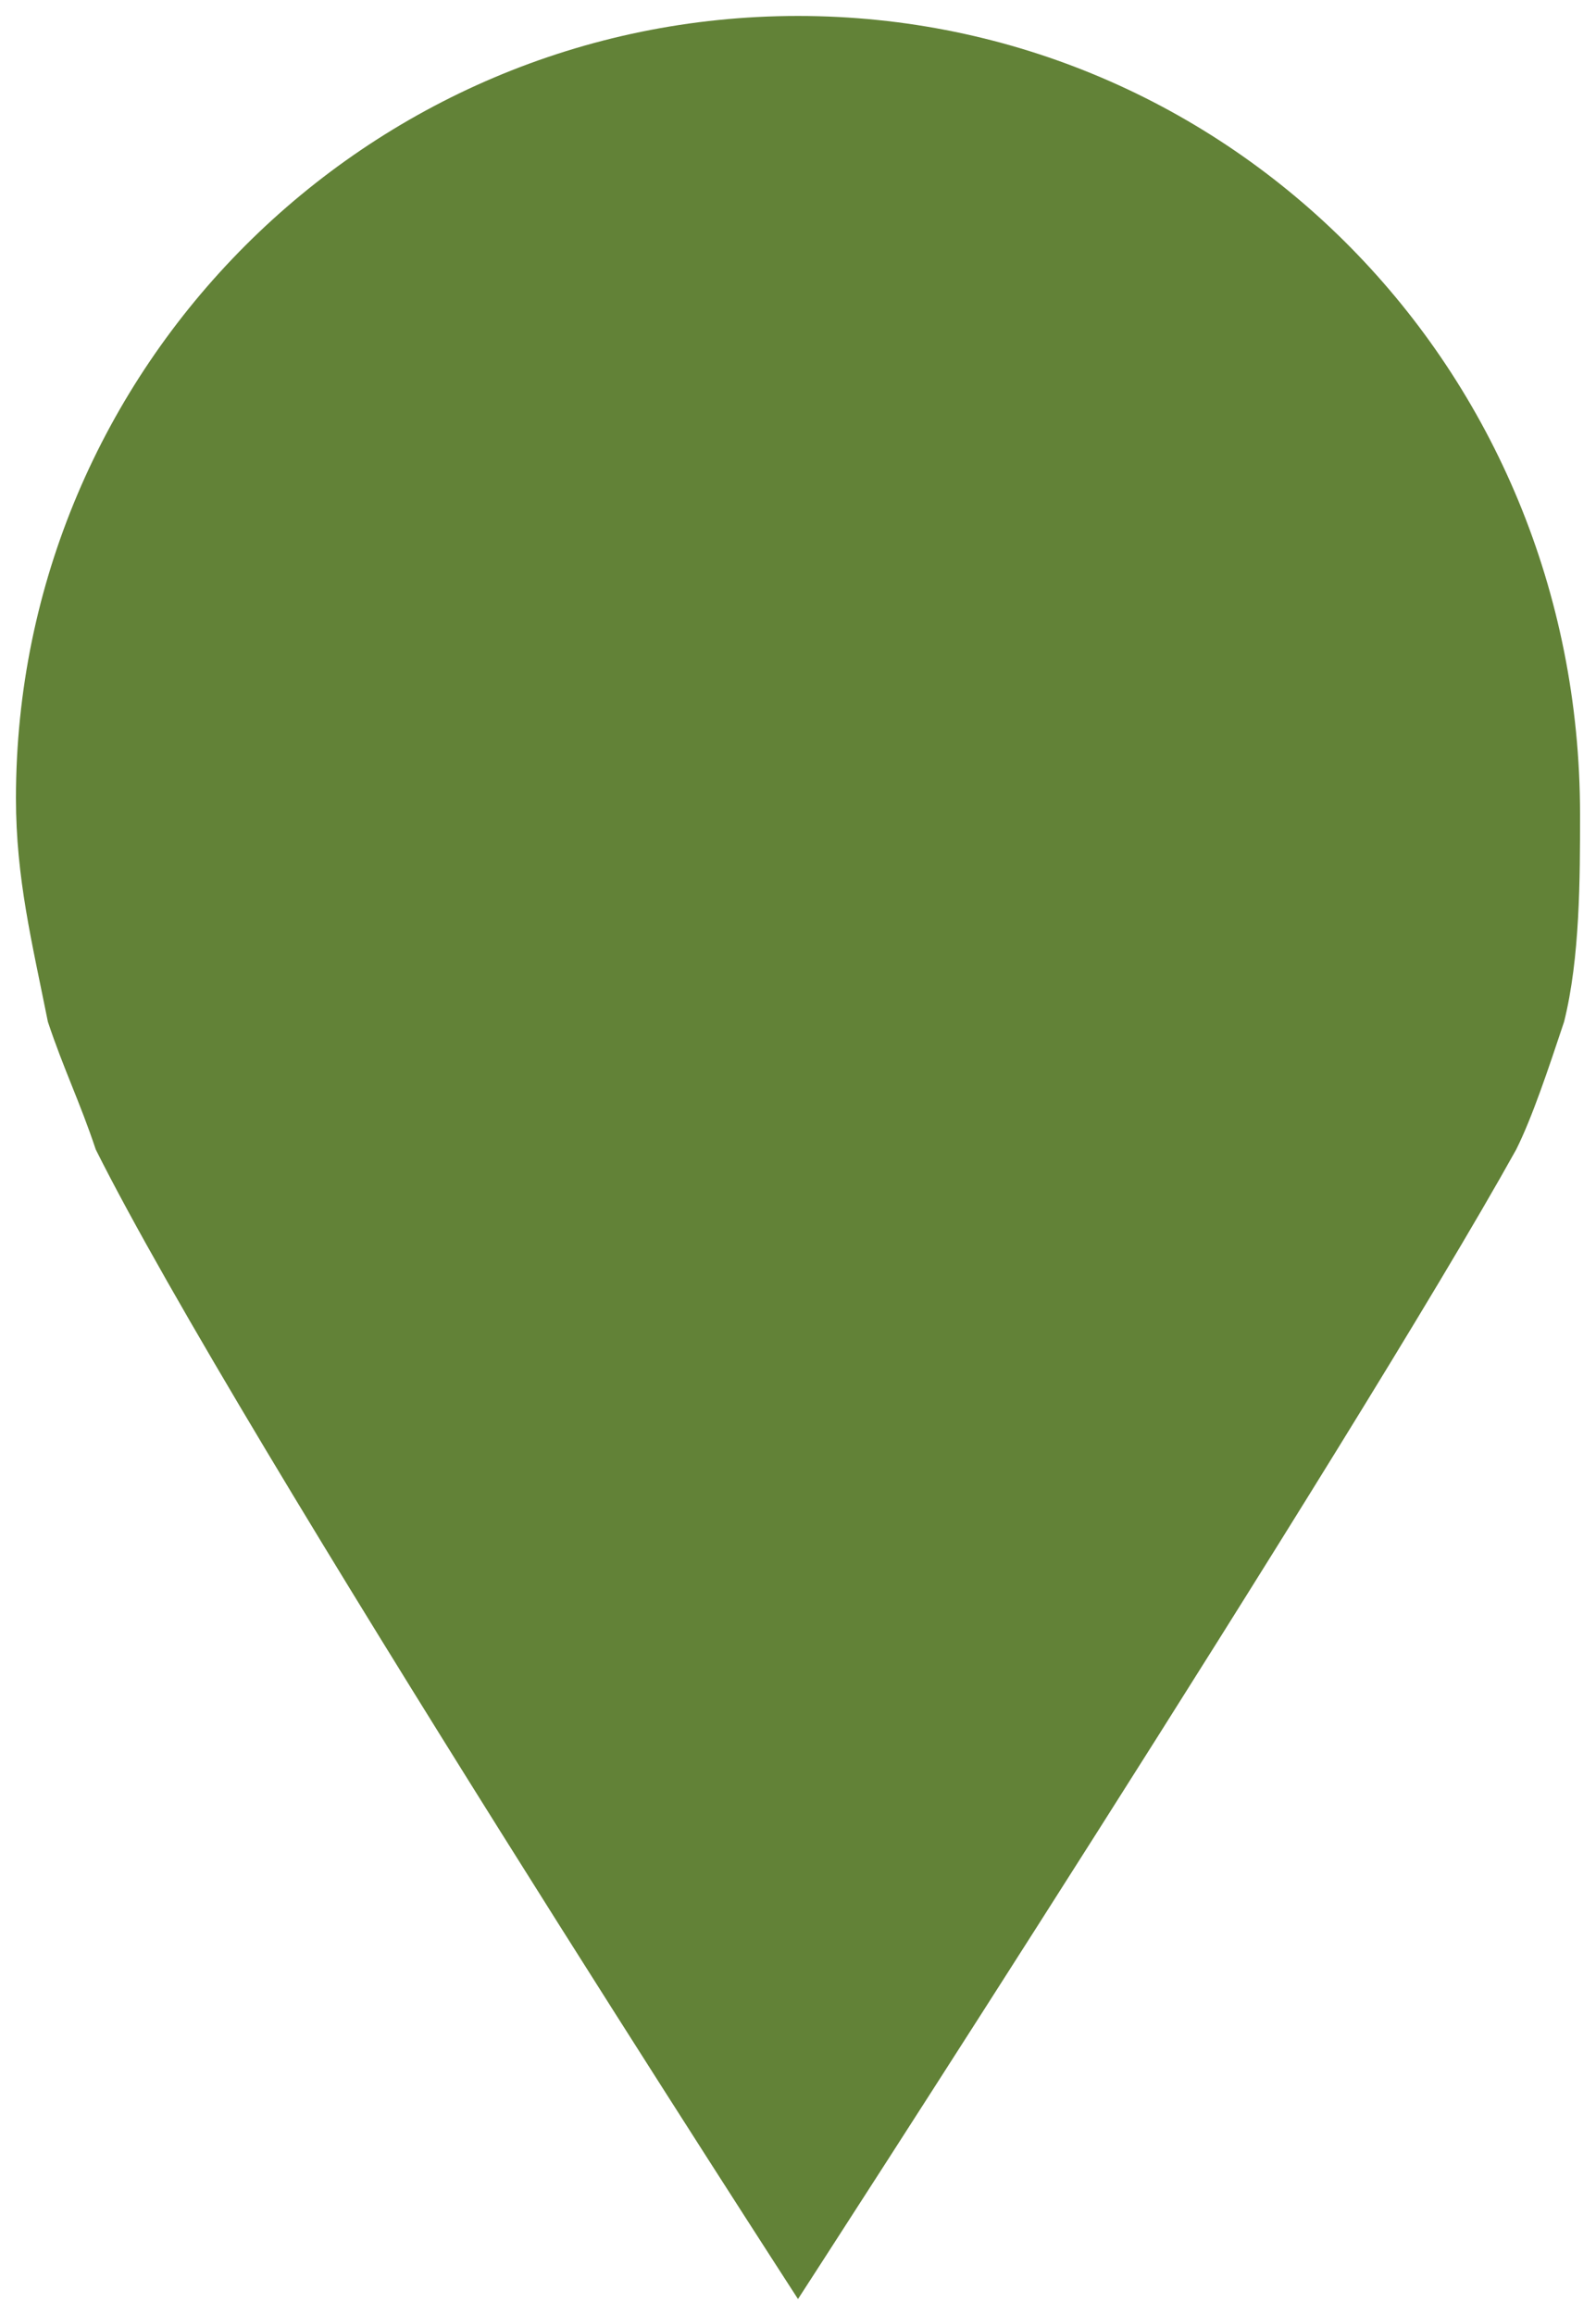
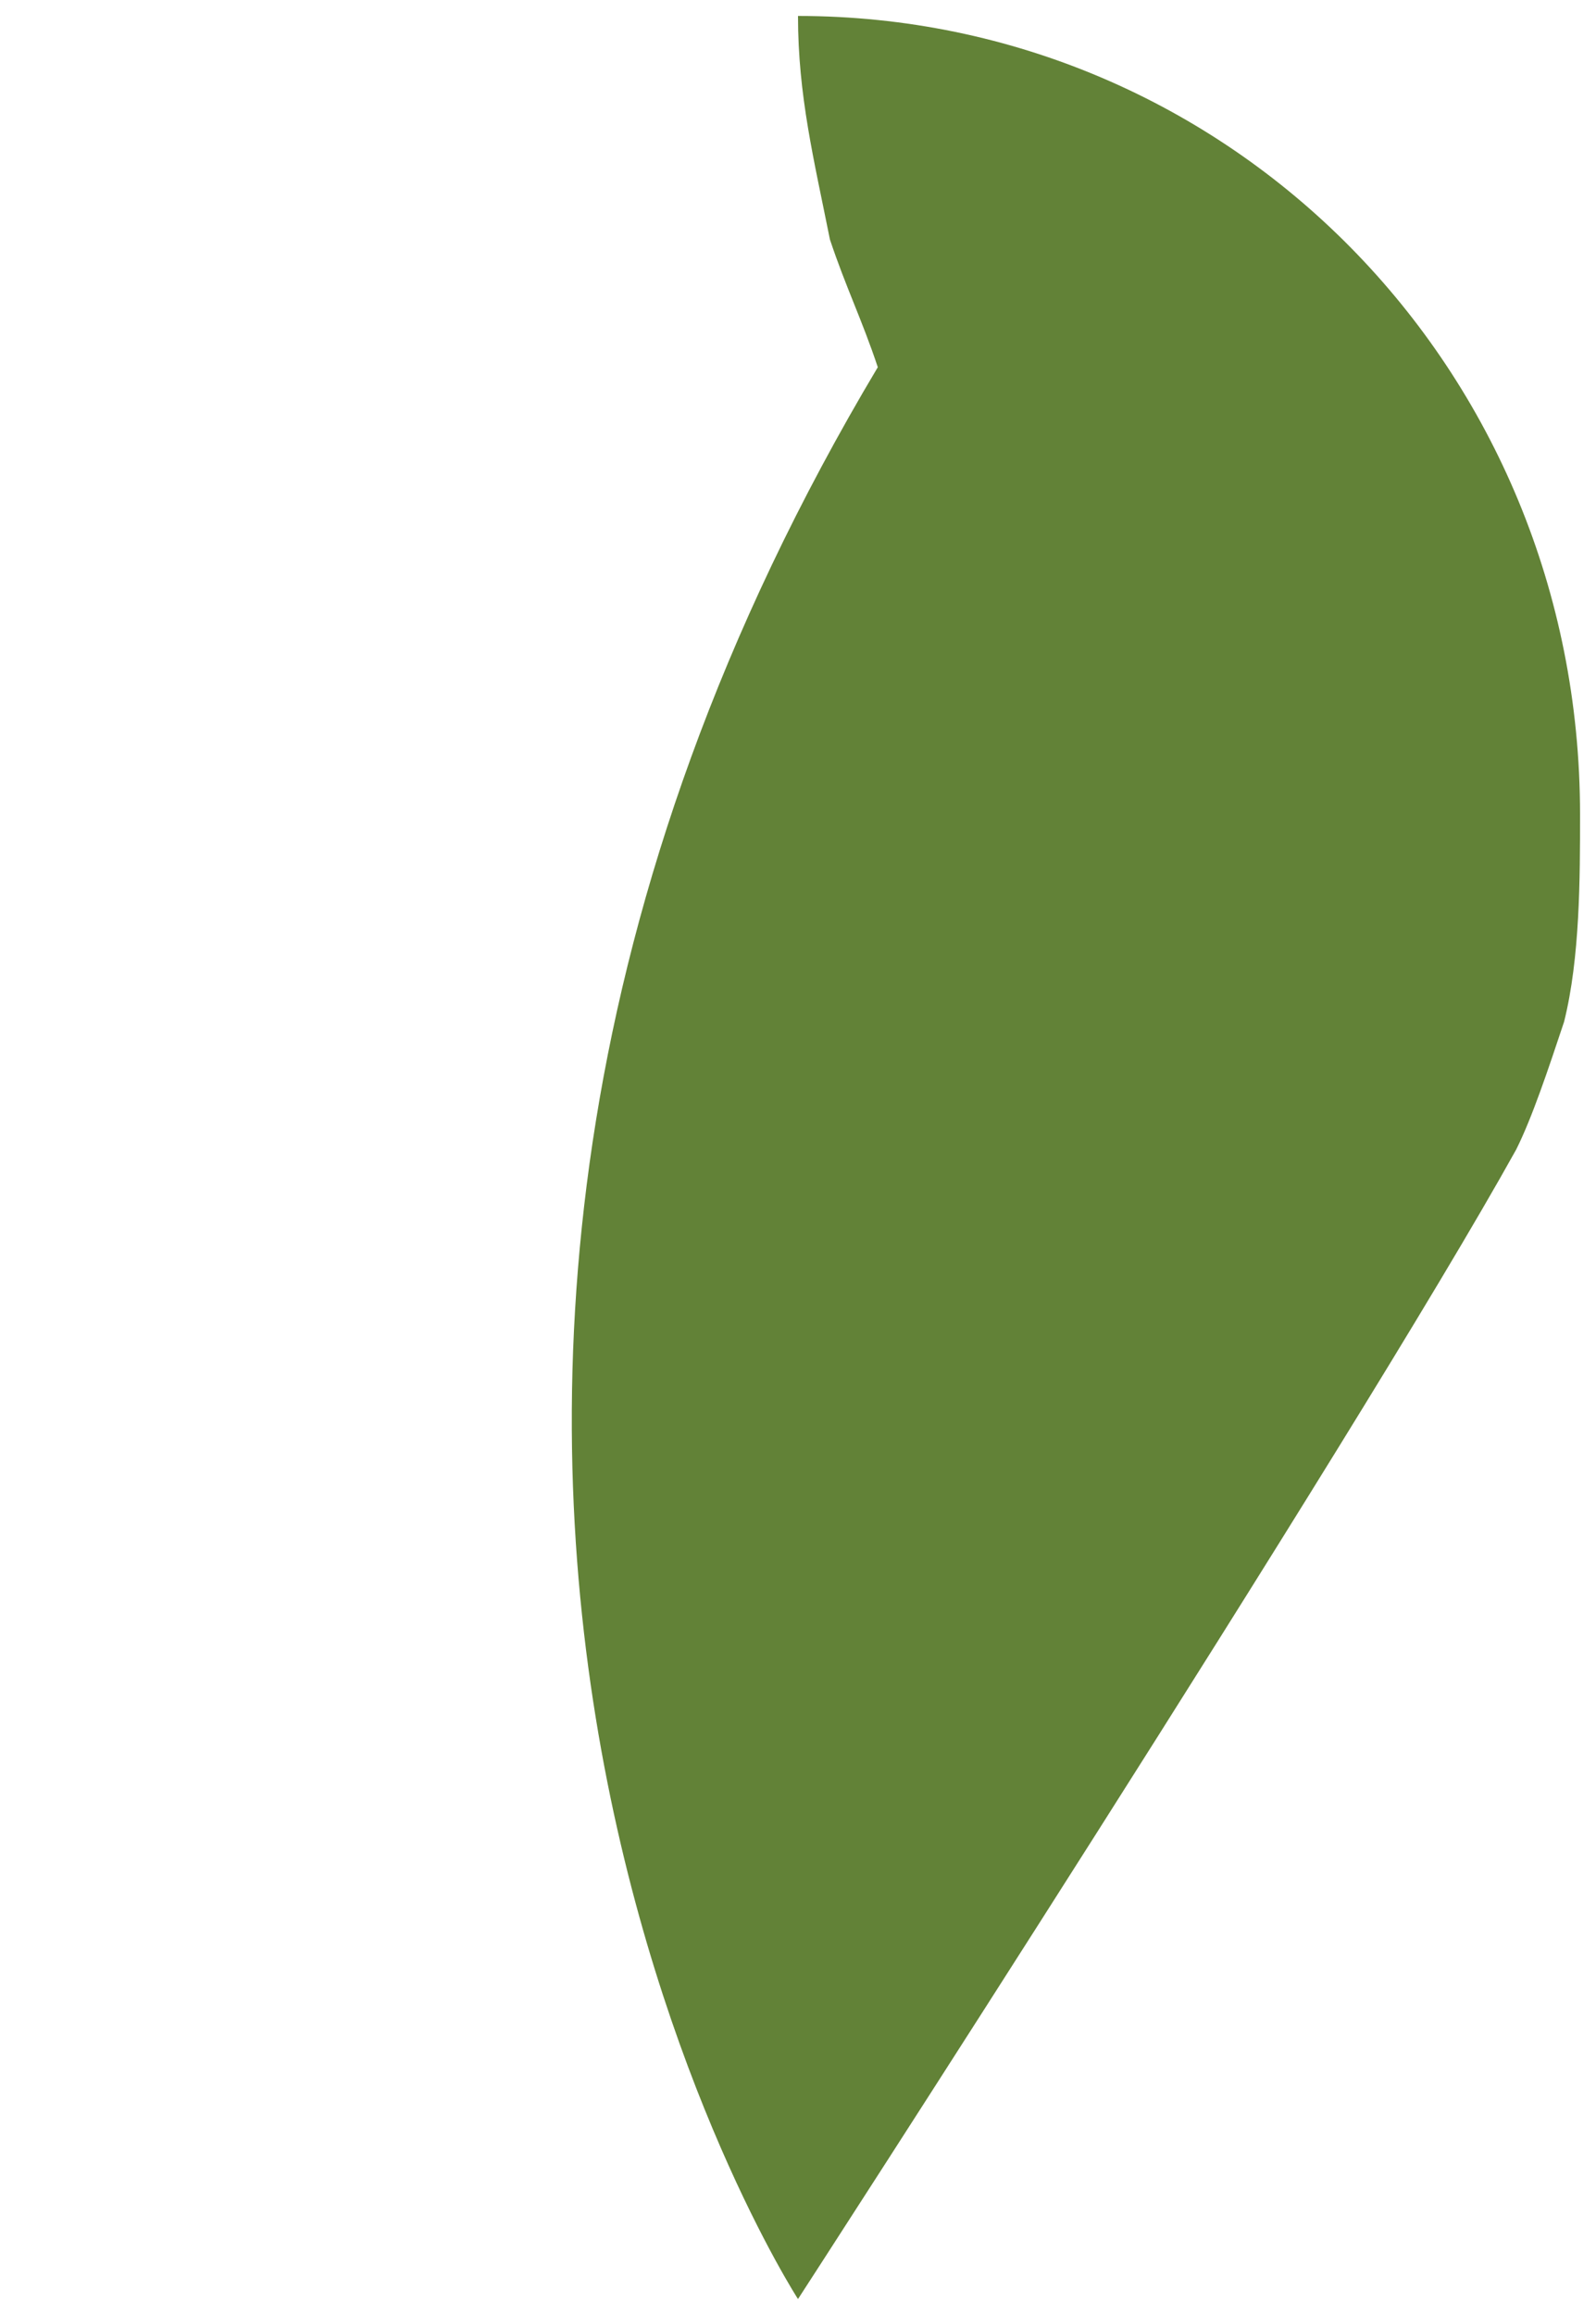
<svg xmlns="http://www.w3.org/2000/svg" version="1.1" id="Layer_1" x="0px" y="0px" viewBox="0 0 10 14.5" style="enable-background:new 0 0 10 14.5;" xml:space="preserve">
  <style type="text/css">
	.st0{fill:#628237;}
</style>
-   <path class="st0" d="M5,0.1c-2.7,0-4.9,2.2-4.9,4.9c0,0.5,0.1,0.9,0.2,1.4c0.1,0.3,0.2,0.5,0.3,0.8C1.5,9,5,14.4,5,14.4  S8.5,9,9.5,7.2c0.1-0.2,0.2-0.5,0.3-0.8C9.9,6,9.9,5.5,9.9,5.1C9.9,2.3,7.7,0.1,5,0.1z" />
+   <path class="st0" d="M5,0.1c0,0.5,0.1,0.9,0.2,1.4c0.1,0.3,0.2,0.5,0.3,0.8C1.5,9,5,14.4,5,14.4  S8.5,9,9.5,7.2c0.1-0.2,0.2-0.5,0.3-0.8C9.9,6,9.9,5.5,9.9,5.1C9.9,2.3,7.7,0.1,5,0.1z" />
</svg>